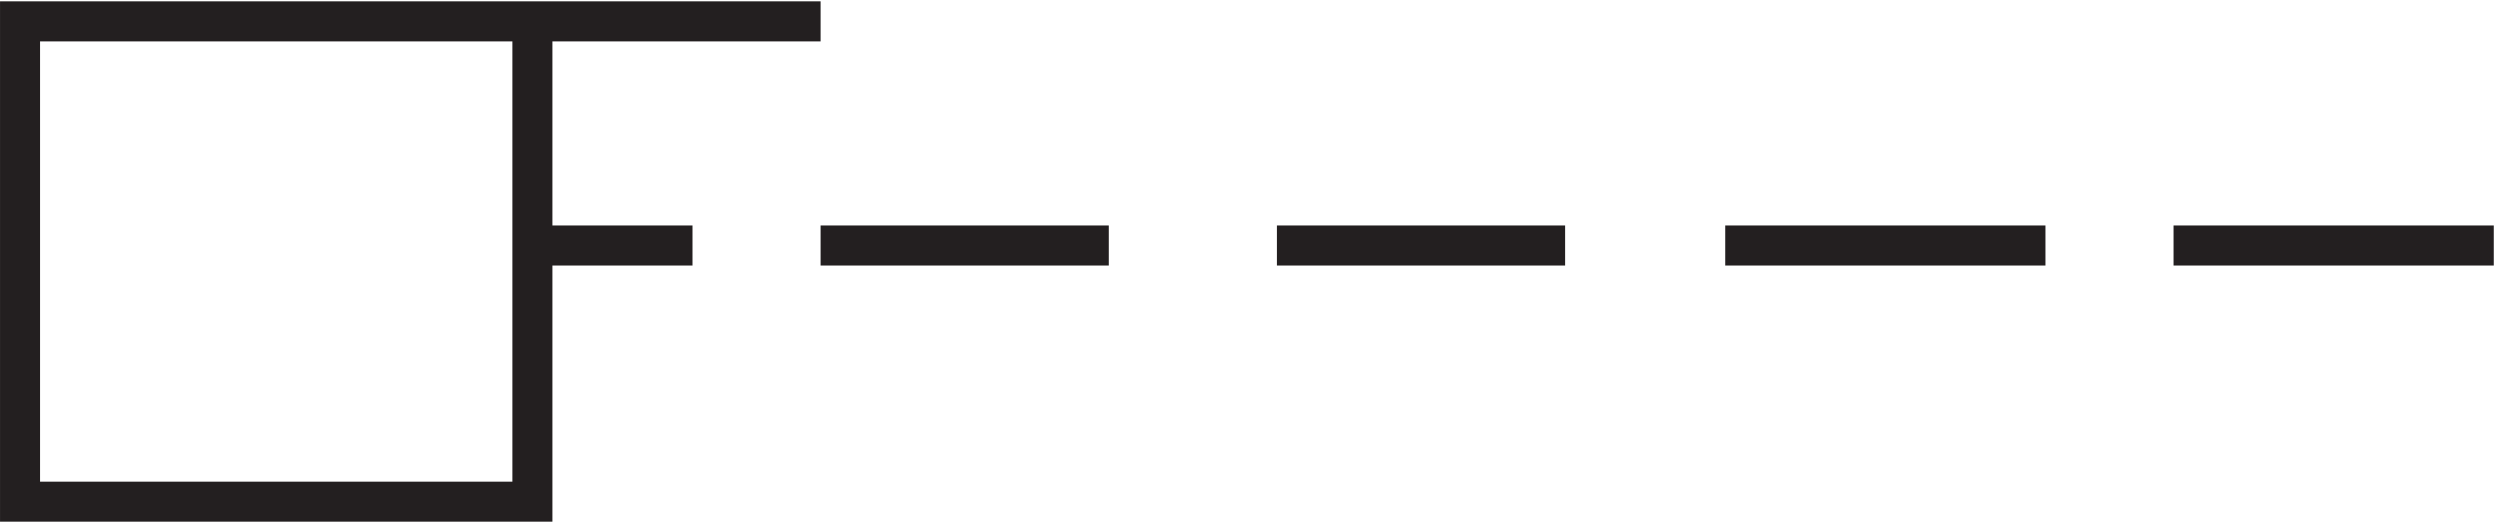
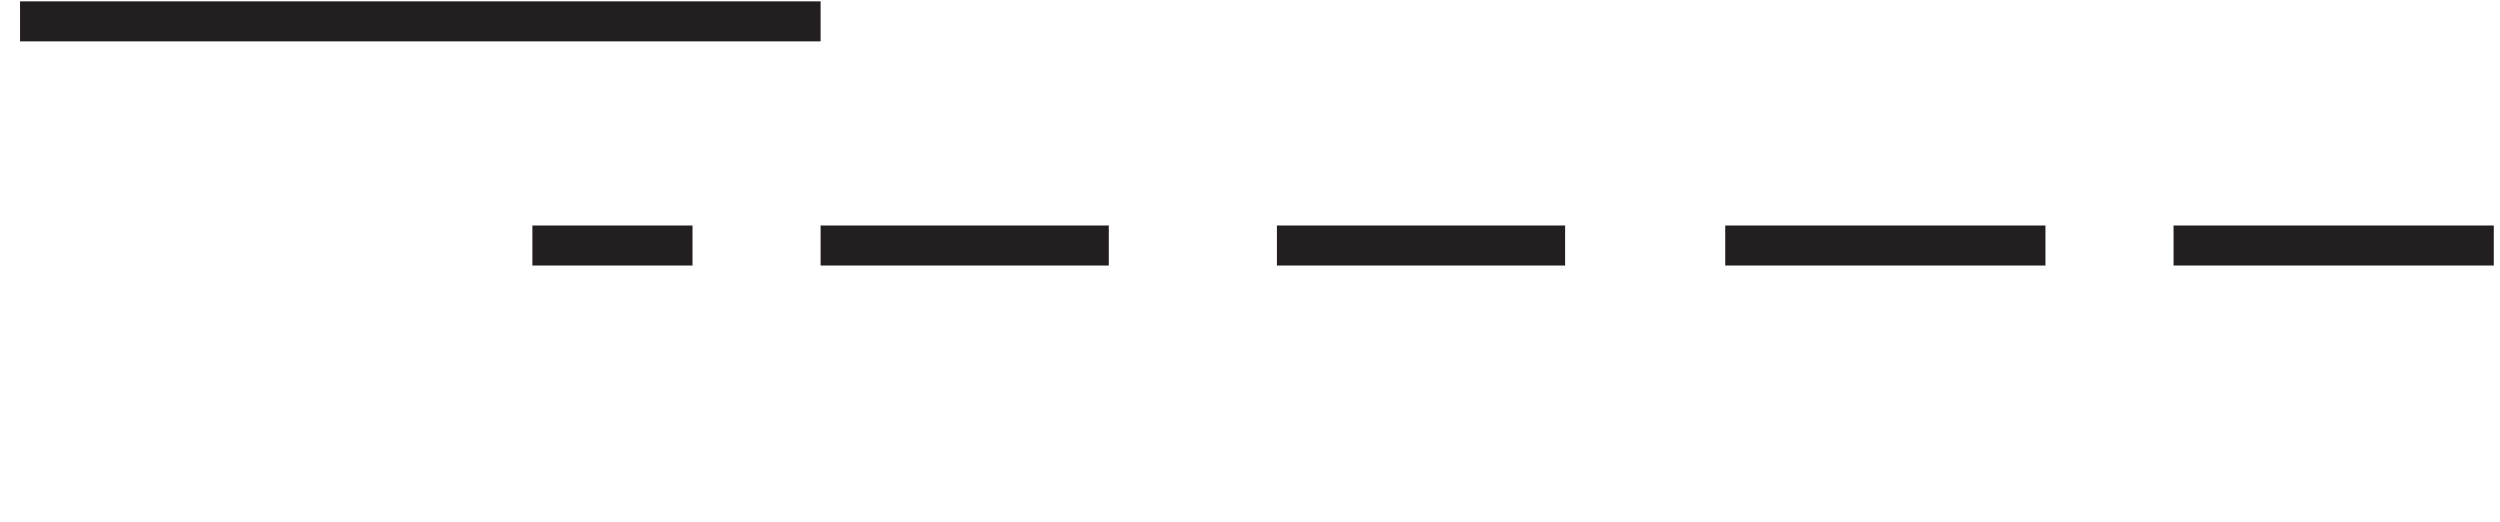
<svg xmlns="http://www.w3.org/2000/svg" xml:space="preserve" width="62.3" height="13">
-   <path d="M99.332 51.668h30m24 0h54m31.5 0h54m30 0h60m24 0h60m-463.5 42h96v-90h-96Zm96 0h54" style="fill:none;stroke:#231f20;stroke-width:7.5;stroke-linecap:butt;stroke-linejoin:miter;stroke-miterlimit:10;stroke-dasharray:none;stroke-opacity:1" transform="matrix(.133 0 0 -.133 .056 12.99)" />
+   <path d="M99.332 51.668h30m24 0h54m31.5 0h54m30 0h60m24 0h60m-463.5 42h96h-96Zm96 0h54" style="fill:none;stroke:#231f20;stroke-width:7.5;stroke-linecap:butt;stroke-linejoin:miter;stroke-miterlimit:10;stroke-dasharray:none;stroke-opacity:1" transform="matrix(.133 0 0 -.133 .056 12.99)" />
</svg>